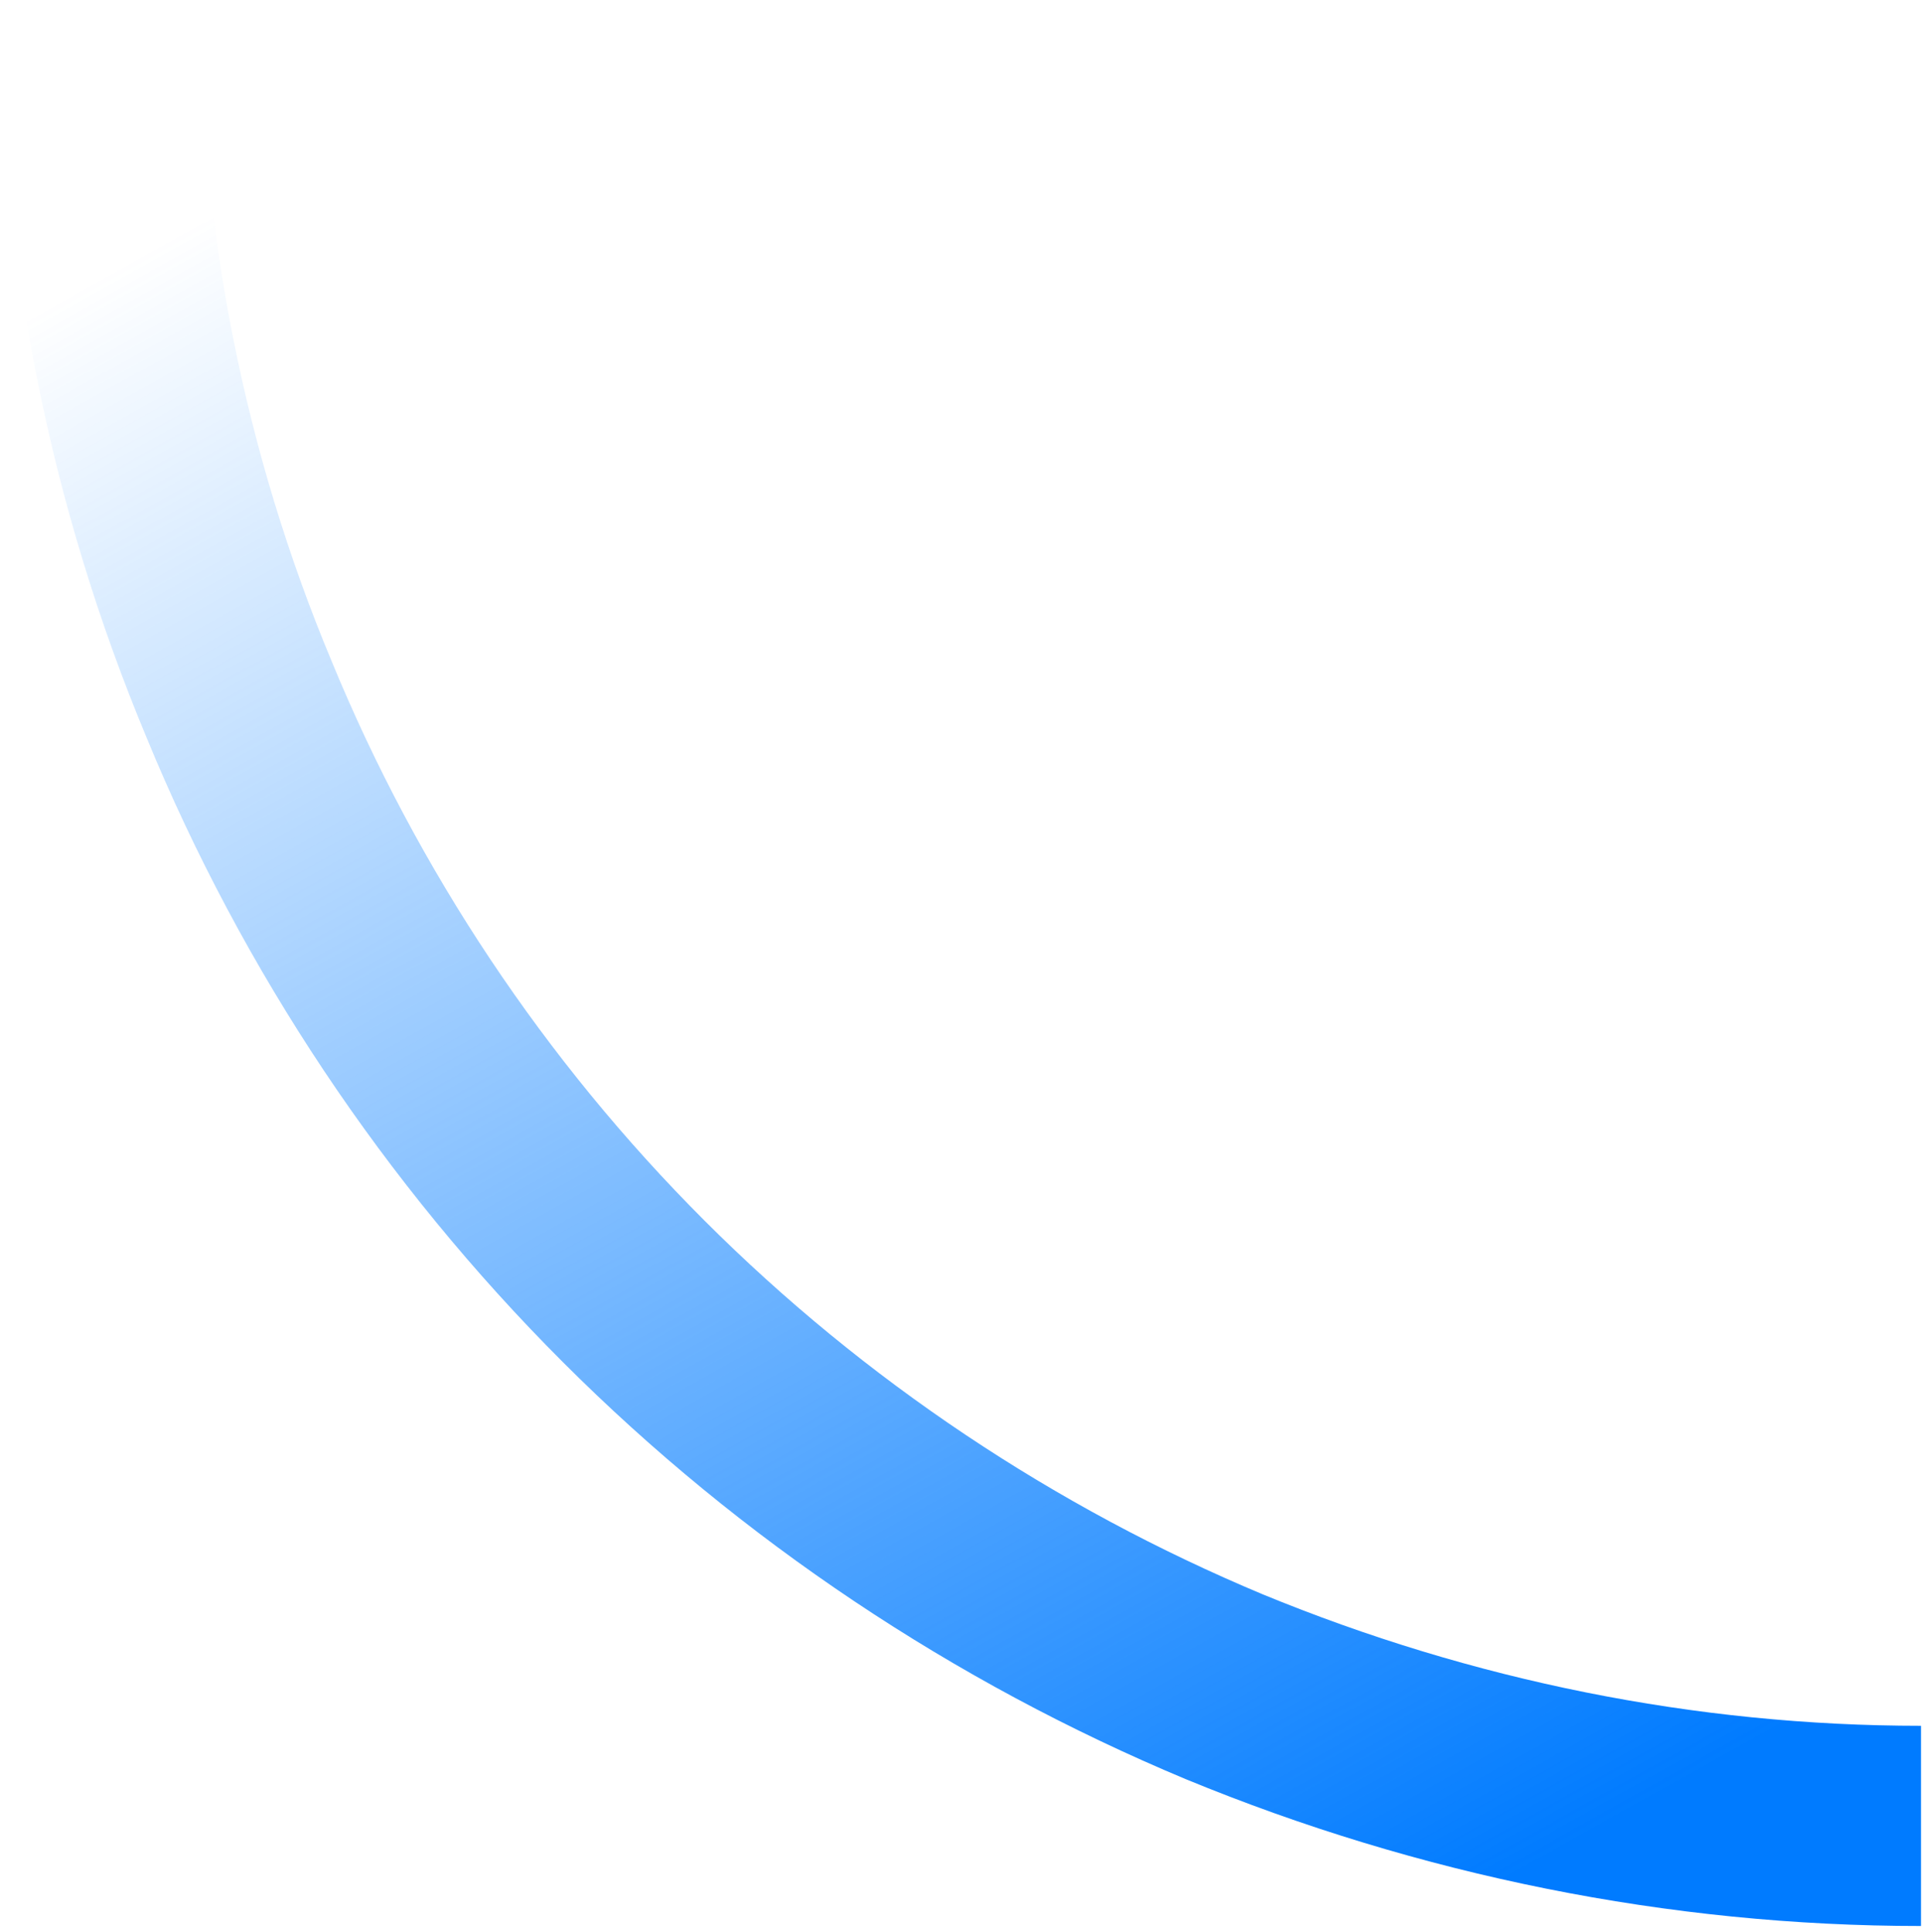
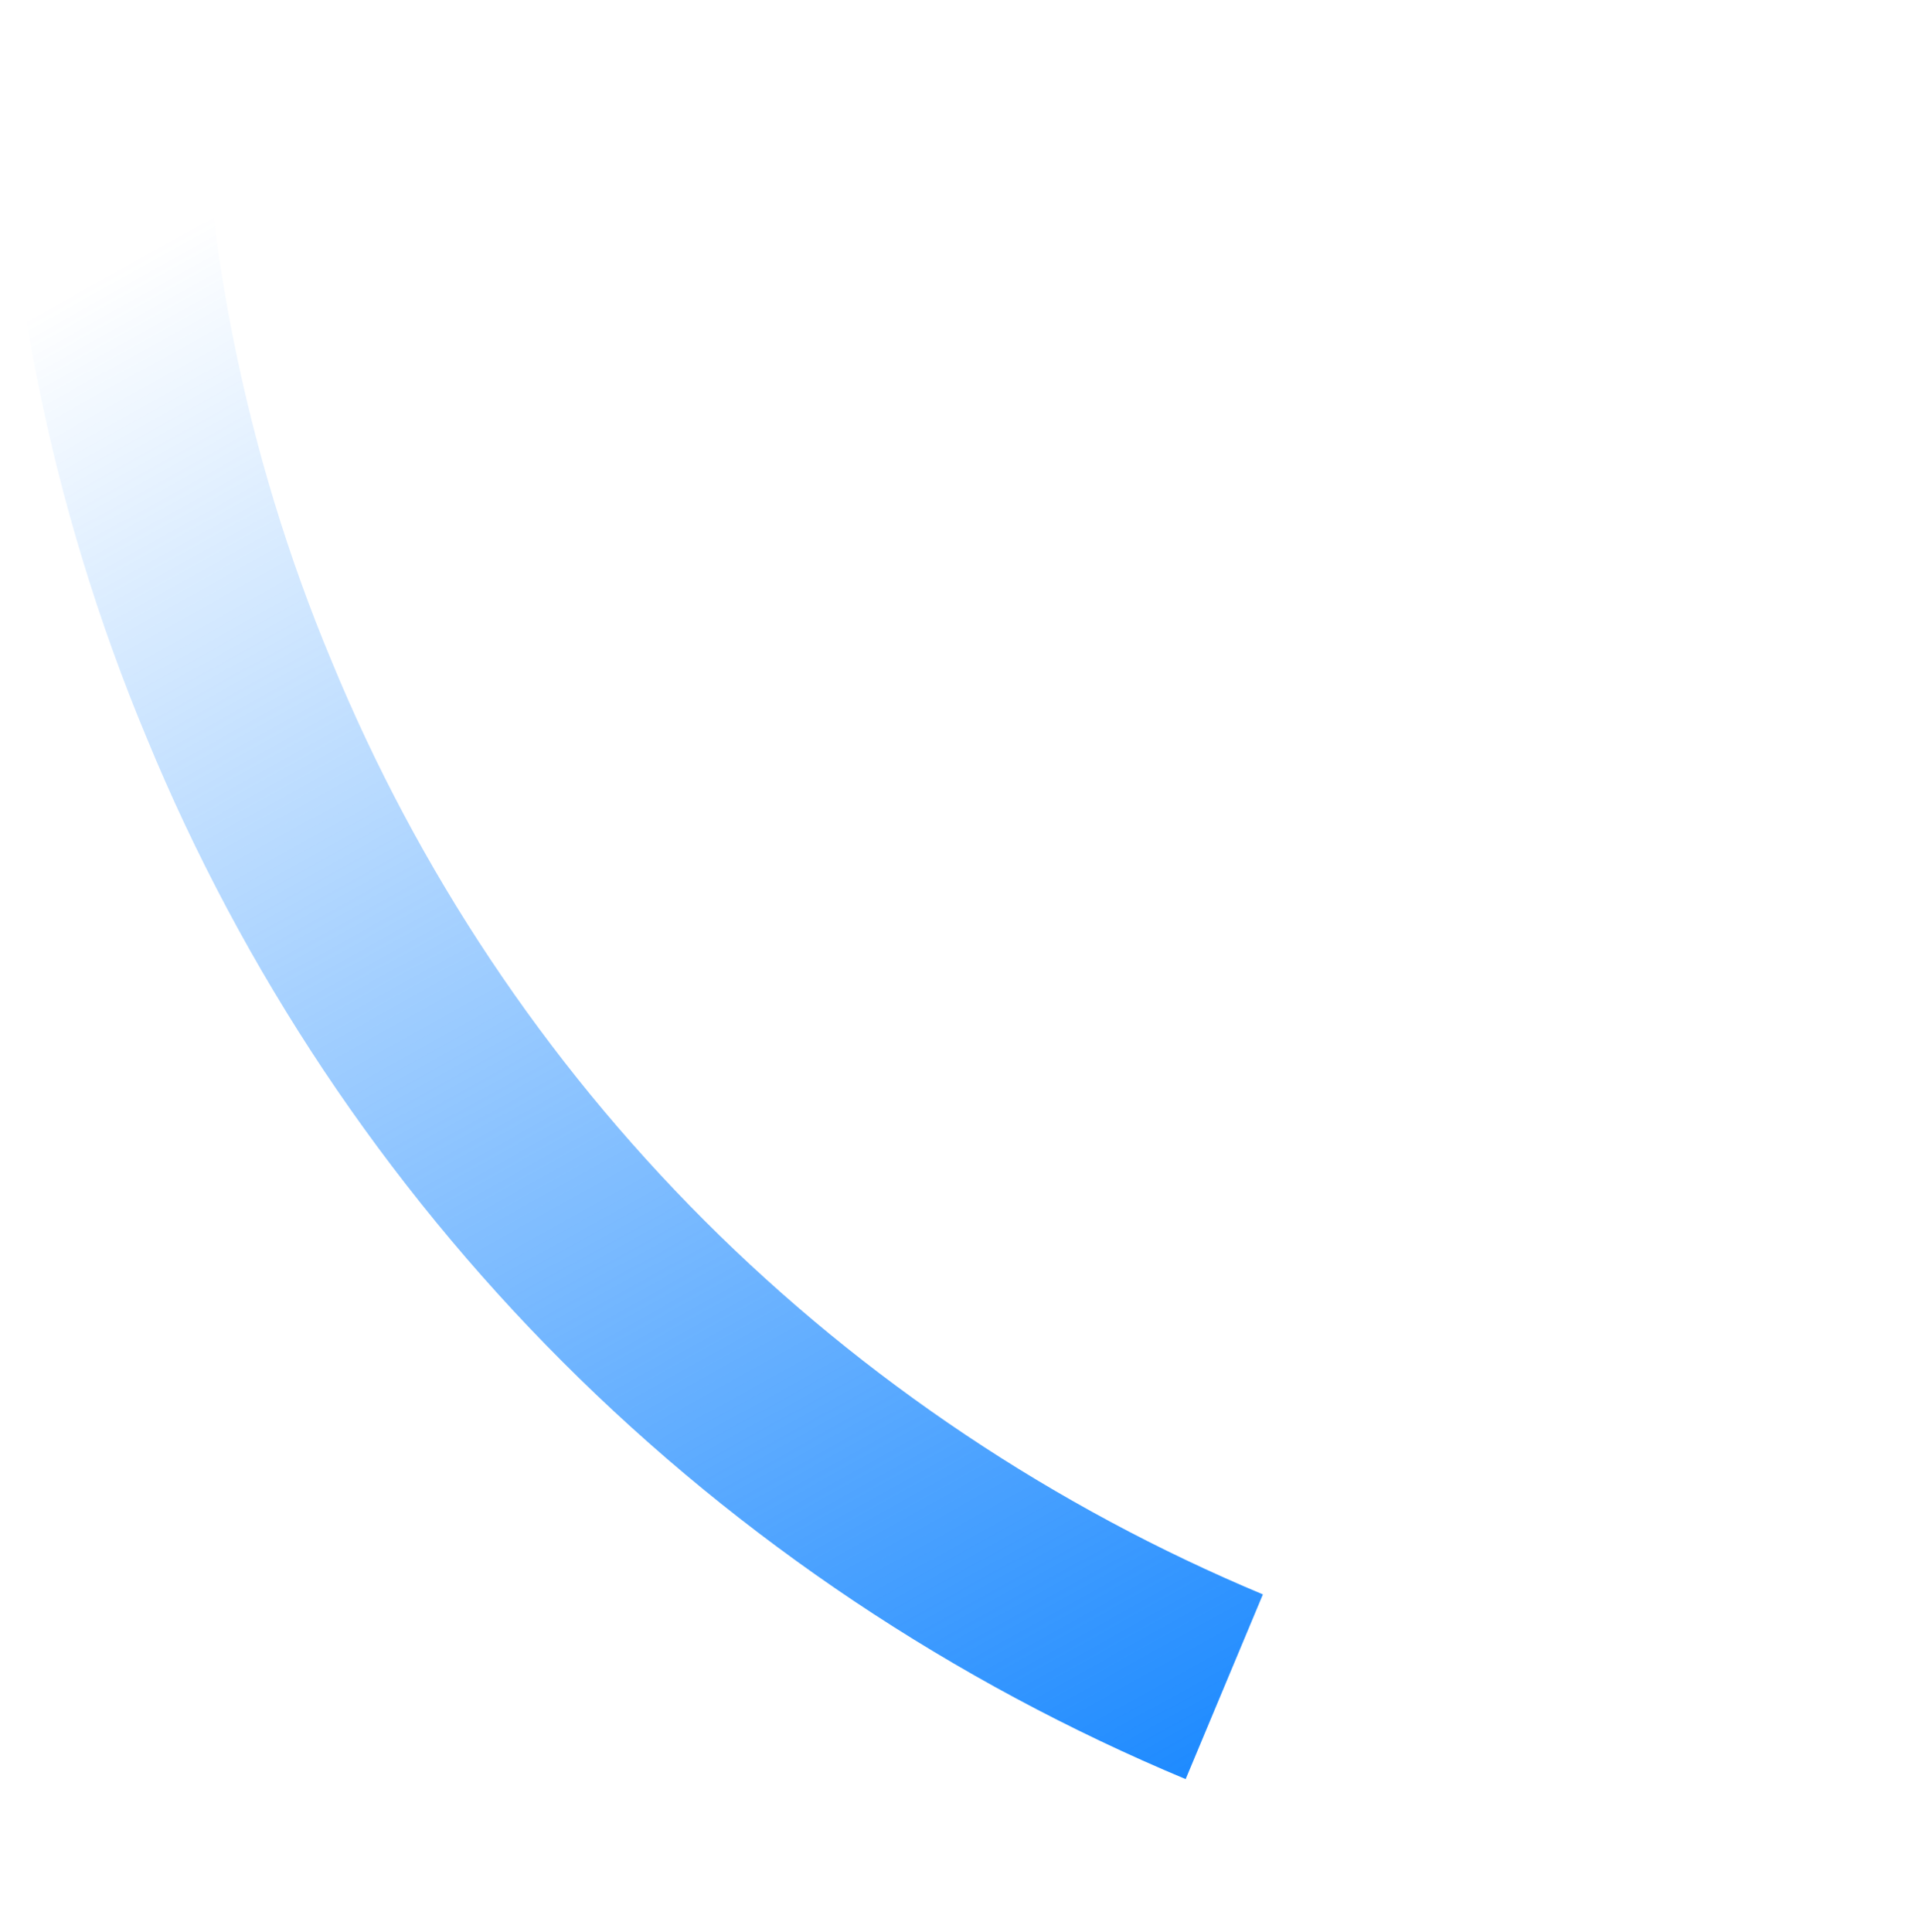
<svg xmlns="http://www.w3.org/2000/svg" version="1.1" id="Calque_1" x="0px" y="0px" viewBox="0 0 192 193" style="enable-background:new 0 0 192 193;" xml:space="preserve">
  <style type="text/css">
	.st0{fill:none;stroke:url(#SVGID_1_);stroke-width:20;}
</style>
  <linearGradient id="SVGID_1_" gradientUnits="userSpaceOnUse" x1="141.521" y1="1.141" x2="40.021" y2="183.14" gradientTransform="matrix(1 0 0 -1 0 194)">
    <stop offset="0" style="stop-color:#007BFF" />
    <stop offset="1" style="stop-color:#007BFF;stop-opacity:0" />
  </linearGradient>
-   <path class="st0" d="M10,0.3c0,23.9,4.7,47.6,13.9,69.6C33,92,46.4,112.1,63.3,129s37,30.3,59,39.5c22.1,9.1,45.7,13.9,69.6,13.9" />
+   <path class="st0" d="M10,0.3c0,23.9,4.7,47.6,13.9,69.6C33,92,46.4,112.1,63.3,129s37,30.3,59,39.5" />
</svg>